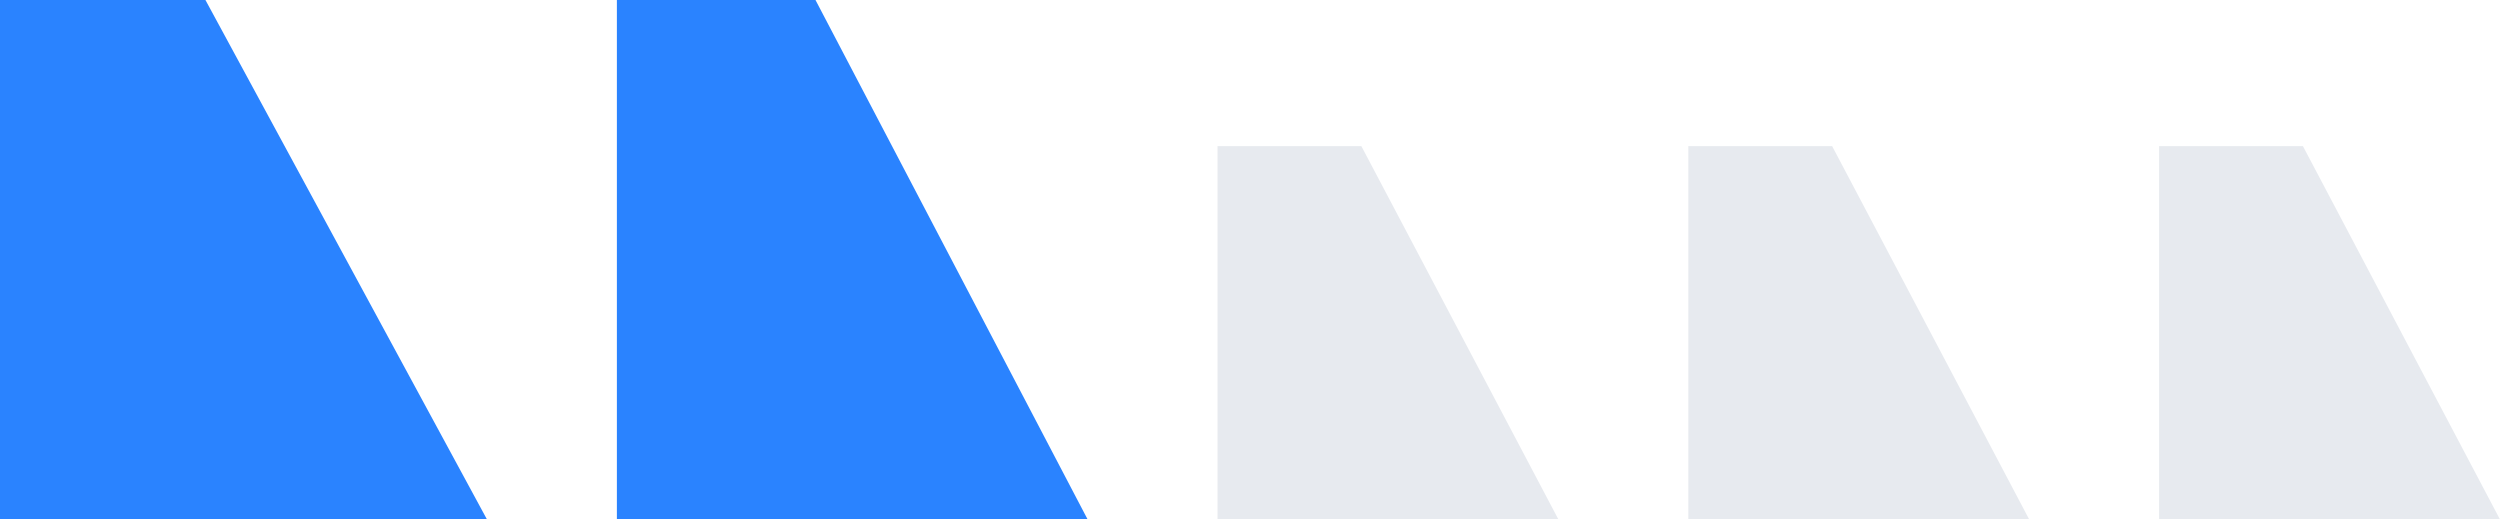
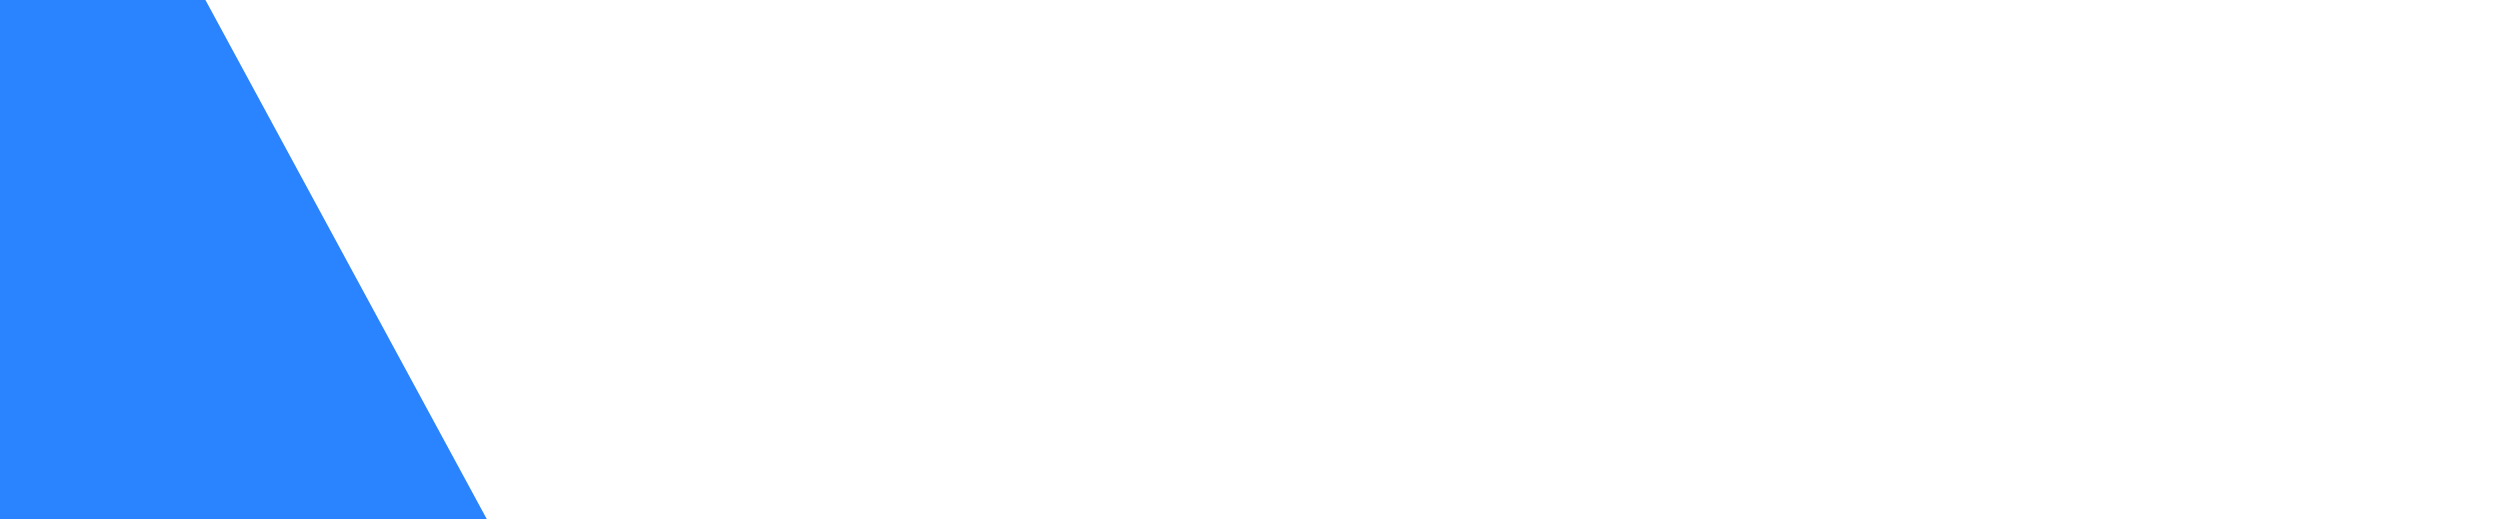
<svg xmlns="http://www.w3.org/2000/svg" width="154" height="32" viewBox="0 0 154 32" fill="none">
  <path d="M-1.39876e-06 1.90735e-06L0 32L30 32L12.655 1.35416e-06L-1.39876e-06 1.90735e-06Z" fill="#2A83FF" />
-   <path d="M38 1.90735e-06L38 32L67 32L50.234 1.3726e-06L38 1.90735e-06Z" fill="#2A83FF" />
-   <path d="M75 9L75 32L96 32L83.859 9L75 9Z" fill="#E7EAEF" />
-   <path d="M104 9L104 32L125 32L112.859 9L104 9Z" fill="#E7EAEF" />
-   <path d="M133 9L133 32L154 32L141.859 9L133 9Z" fill="#E7EAEF" />
</svg>